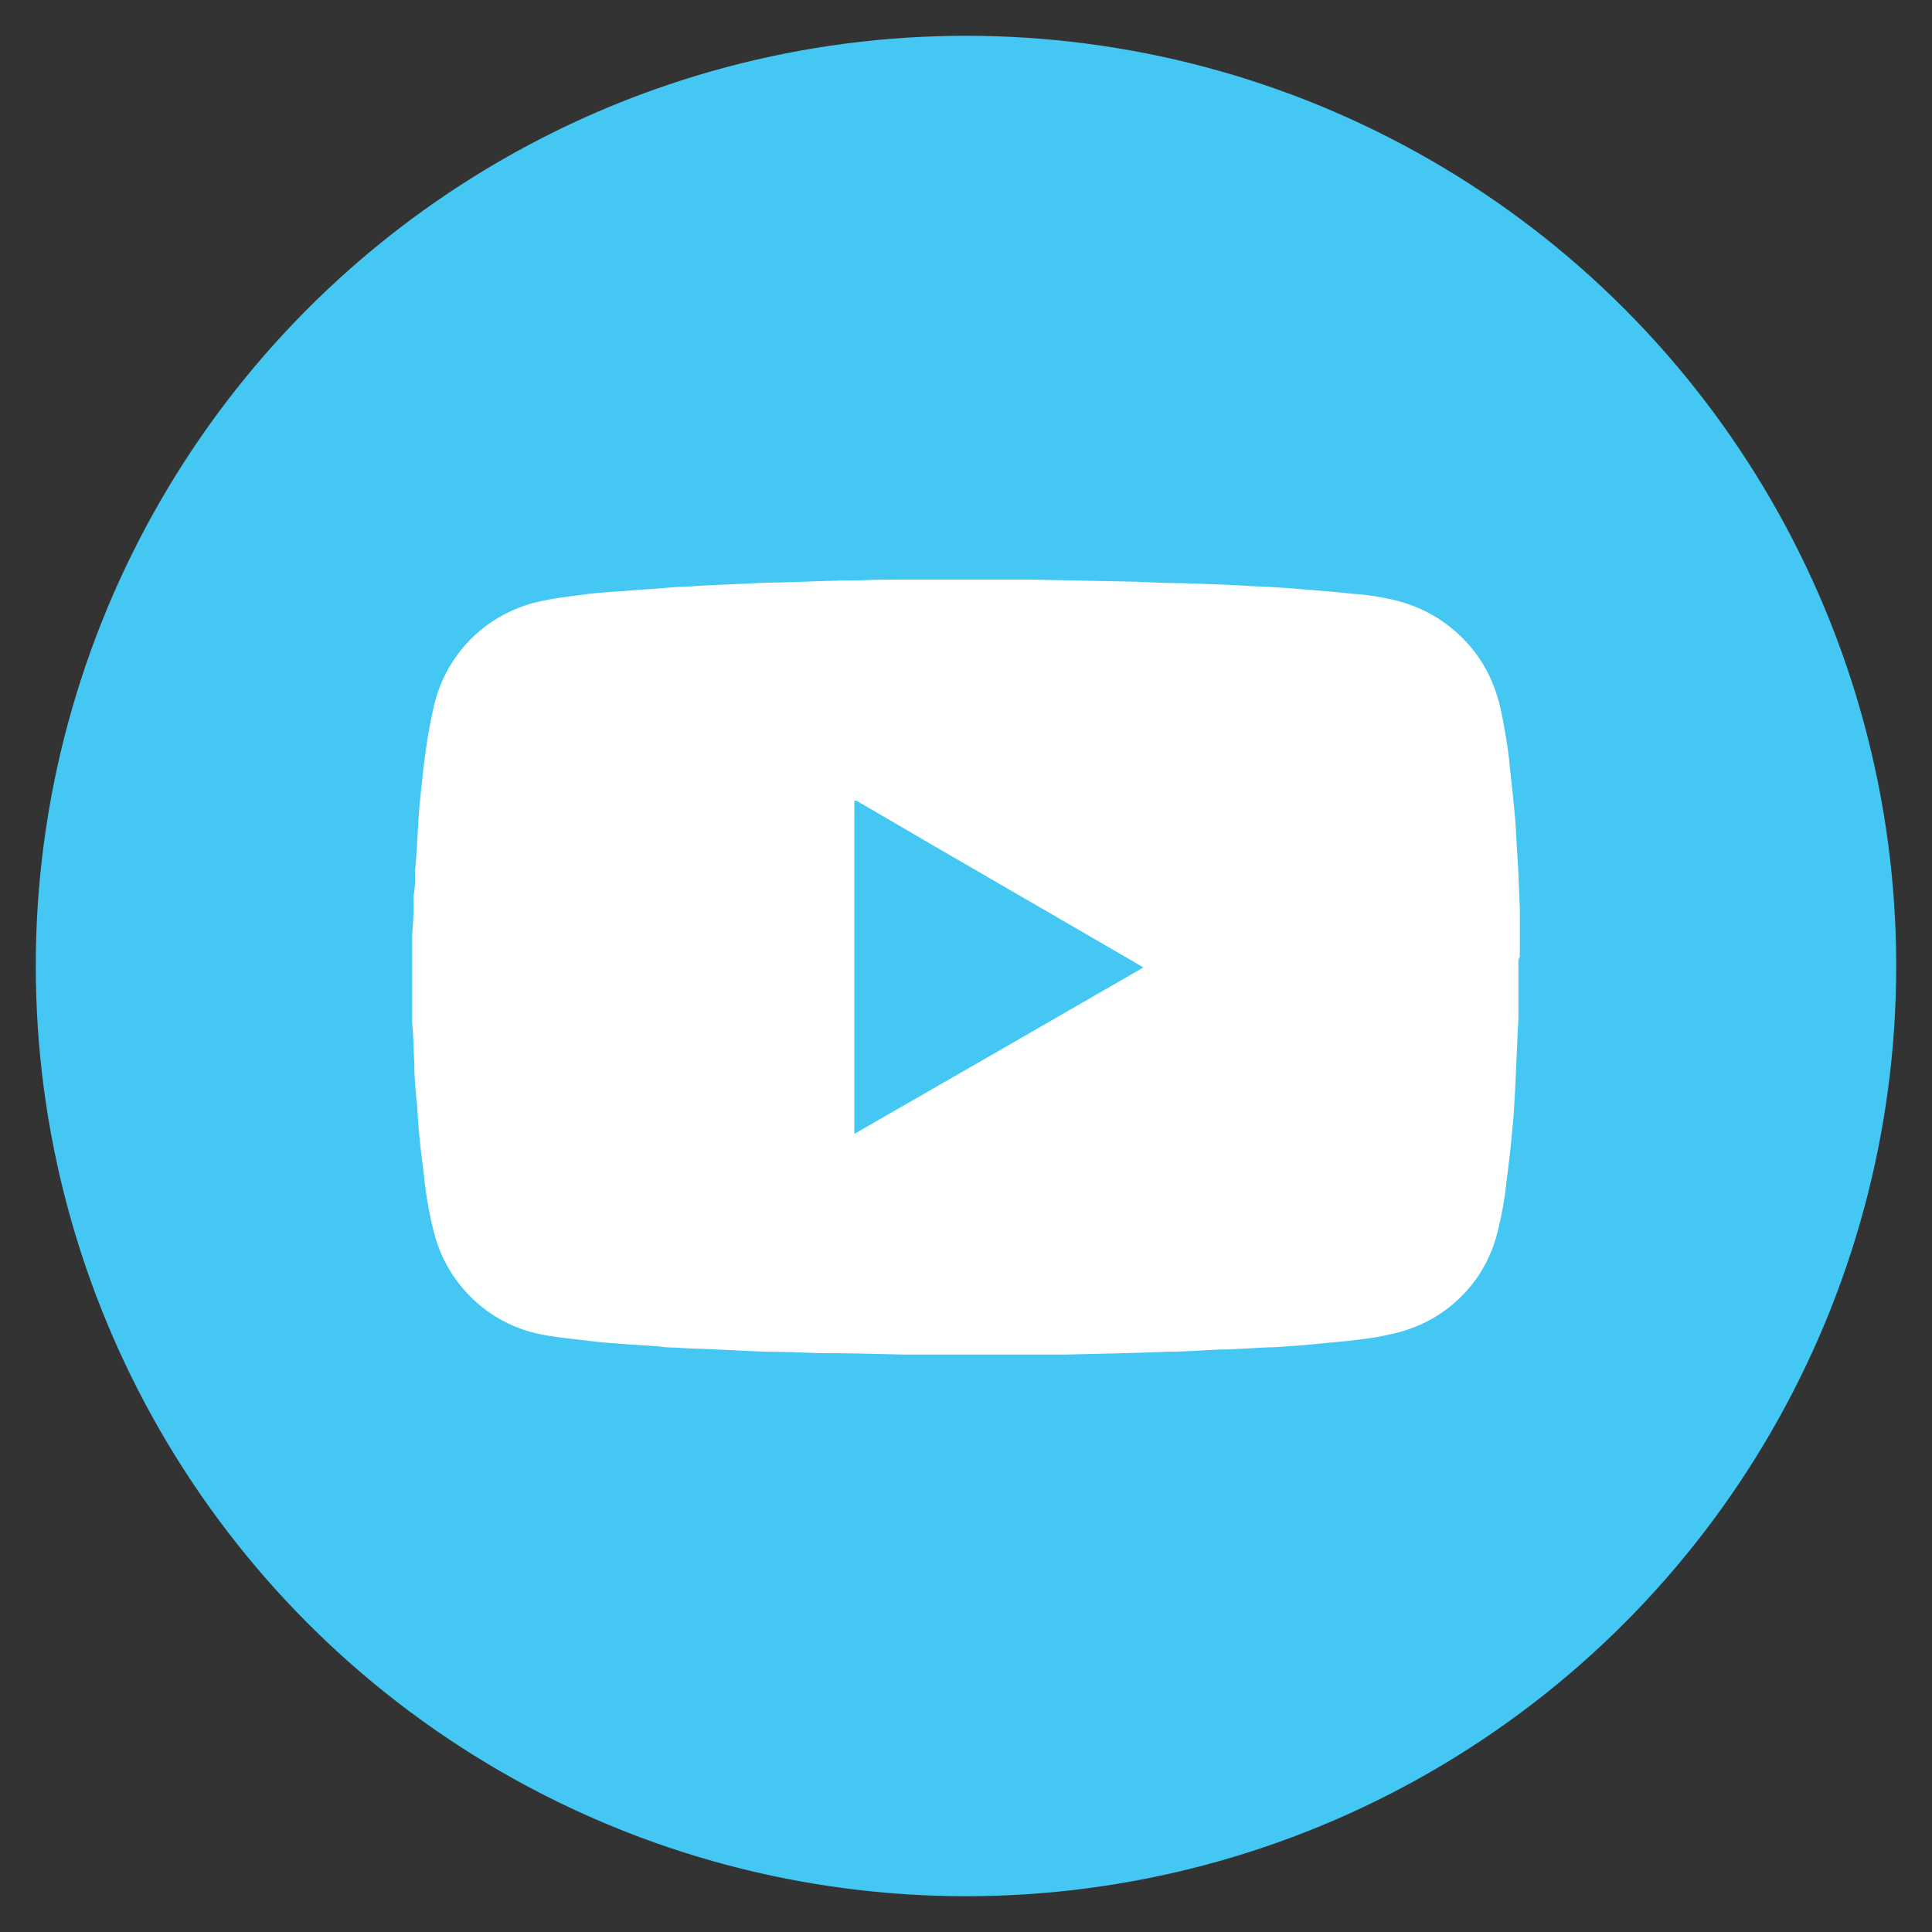
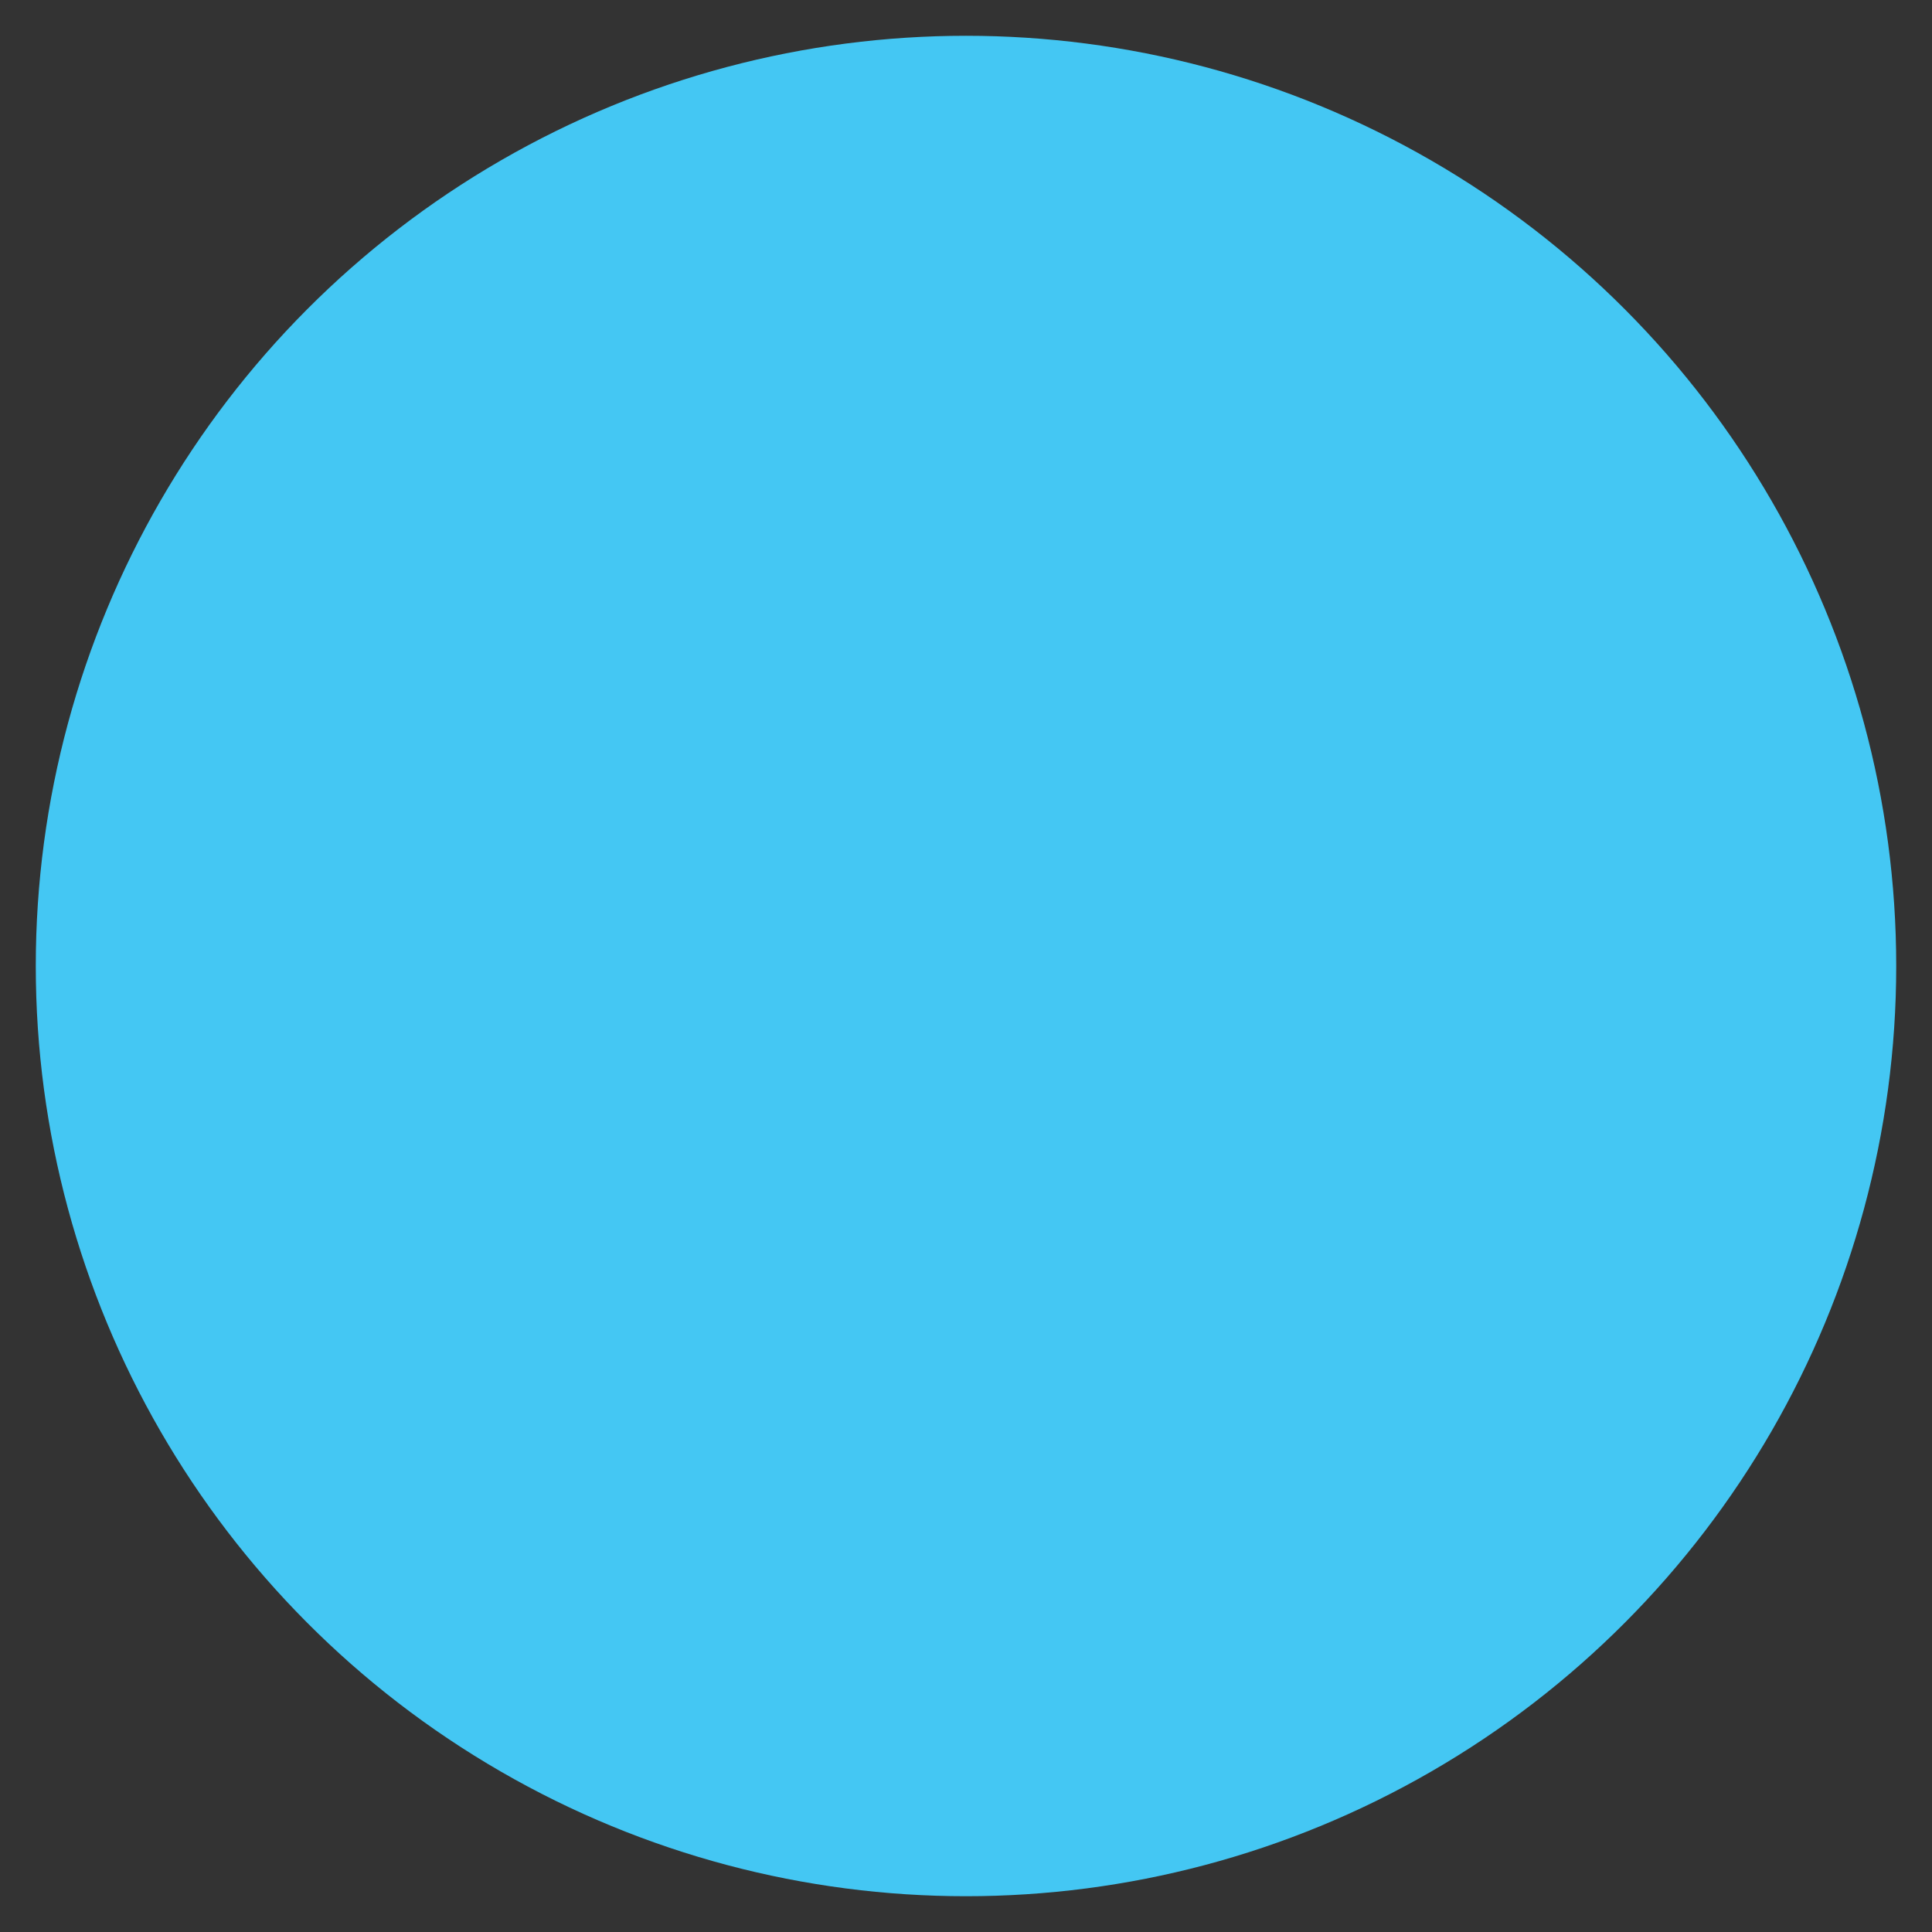
<svg xmlns="http://www.w3.org/2000/svg" id="Layer_1" viewBox="0 0 27 27">
  <rect x="0" y="0" width="27" height="27" fill="#333333" stroke="none" />
  <defs>
    <style>.cls-1{fill:#fff;}.cls-2{fill:#44c7f3;}</style>
  </defs>
  <circle class="cls-2" cx="13.5" cy="13.5" r="13" />
-   <path class="cls-1" d="M21.24,13.37c0-.06,0-.11,0-.17v-.17c0-.11,0-.22,0-.33-.01-.28-.02-.55-.04-.83-.01-.2-.02-.39-.04-.58-.02-.23-.05-.45-.07-.68-.03-.24-.07-.48-.12-.71-.08-.35-.23-.66-.48-.93-.28-.3-.63-.5-1.03-.59-.18-.04-.36-.07-.54-.08-.26-.03-.52-.05-.78-.07-.22-.02-.45-.03-.67-.04-.31-.02-.63-.03-.94-.04-.21,0-.43-.01-.64-.02-.49-.01-.98-.02-1.47-.03h-.01c-.07,0-.13,0-.2,0-.04,0-.08,0-.12,0-.07,0-.13,0-.2,0-.06,0-.13,0-.19,0-.01,0-.02,0-.03,0h-.28s-.01,0-.02,0c-.11,0-.21,0-.32,0h-.43c-.2,0-.39,0-.59,.01-.37,0-.75,.02-1.12,.03-.19,0-.37,.01-.56,.02-.26,.01-.51,.02-.77,.04-.15,0-.3,.02-.45,.03-.19,.01-.38,.03-.57,.04-.14,.01-.27,.02-.41,.04-.24,.03-.48,.06-.71,.12-.68,.19-1.2,.72-1.37,1.41-.05,.21-.09,.43-.12,.65-.03,.2-.05,.4-.07,.6-.02,.17-.03,.33-.04,.5-.01,.2-.02,.39-.04,.59v.18l-.02,.17v.25l-.02,.28v.18s0,.02,0,.03c0,.17,0,.34,0,.51,0,0,0,.02,0,.03v.48c.02,.2,.02,.39,.03,.59,0,.19,.02,.39,.04,.58,.01,.17,.02,.34,.04,.51,.02,.2,.05,.4,.07,.6,.03,.23,.07,.45,.13,.67,.17,.67,.71,1.21,1.37,1.38,.15,.04,.3,.06,.46,.08,.17,.02,.34,.04,.51,.06,.13,.01,.26,.02,.4,.03,.17,.01,.35,.02,.52,.04,.15,0,.31,.02,.46,.02,.3,.01,.61,.03,.91,.04,.24,0,.48,.01,.73,.02,.39,0,.79,.01,1.18,.02h.55c.07,0,.15,0,.22,0,.13,0,.27,0,.4,0,.01,0,.03,0,.04,0h.54c.18,0,.35,0,.53,0,.48-.01,.97-.02,1.45-.04,.23,0,.46-.02,.7-.03,.22,0,.44-.02,.66-.03,.17,0,.34-.02,.51-.03,.21-.02,.41-.04,.62-.06,.18-.02,.36-.04,.54-.08,.42-.08,.78-.26,1.08-.57,.25-.26,.41-.57,.49-.92,.05-.21,.09-.42,.11-.63,.03-.23,.06-.47,.08-.7,.02-.18,.03-.36,.04-.54,.02-.35,.03-.71,.05-1.06,0-.08,0-.16,0-.23v-.55s0-.03,0-.05Zm-9.3,2.47v-4.65h.03c1.33,.78,2.67,1.55,4.01,2.33-1.35,.78-2.69,1.55-4.03,2.32Z" />
</svg>